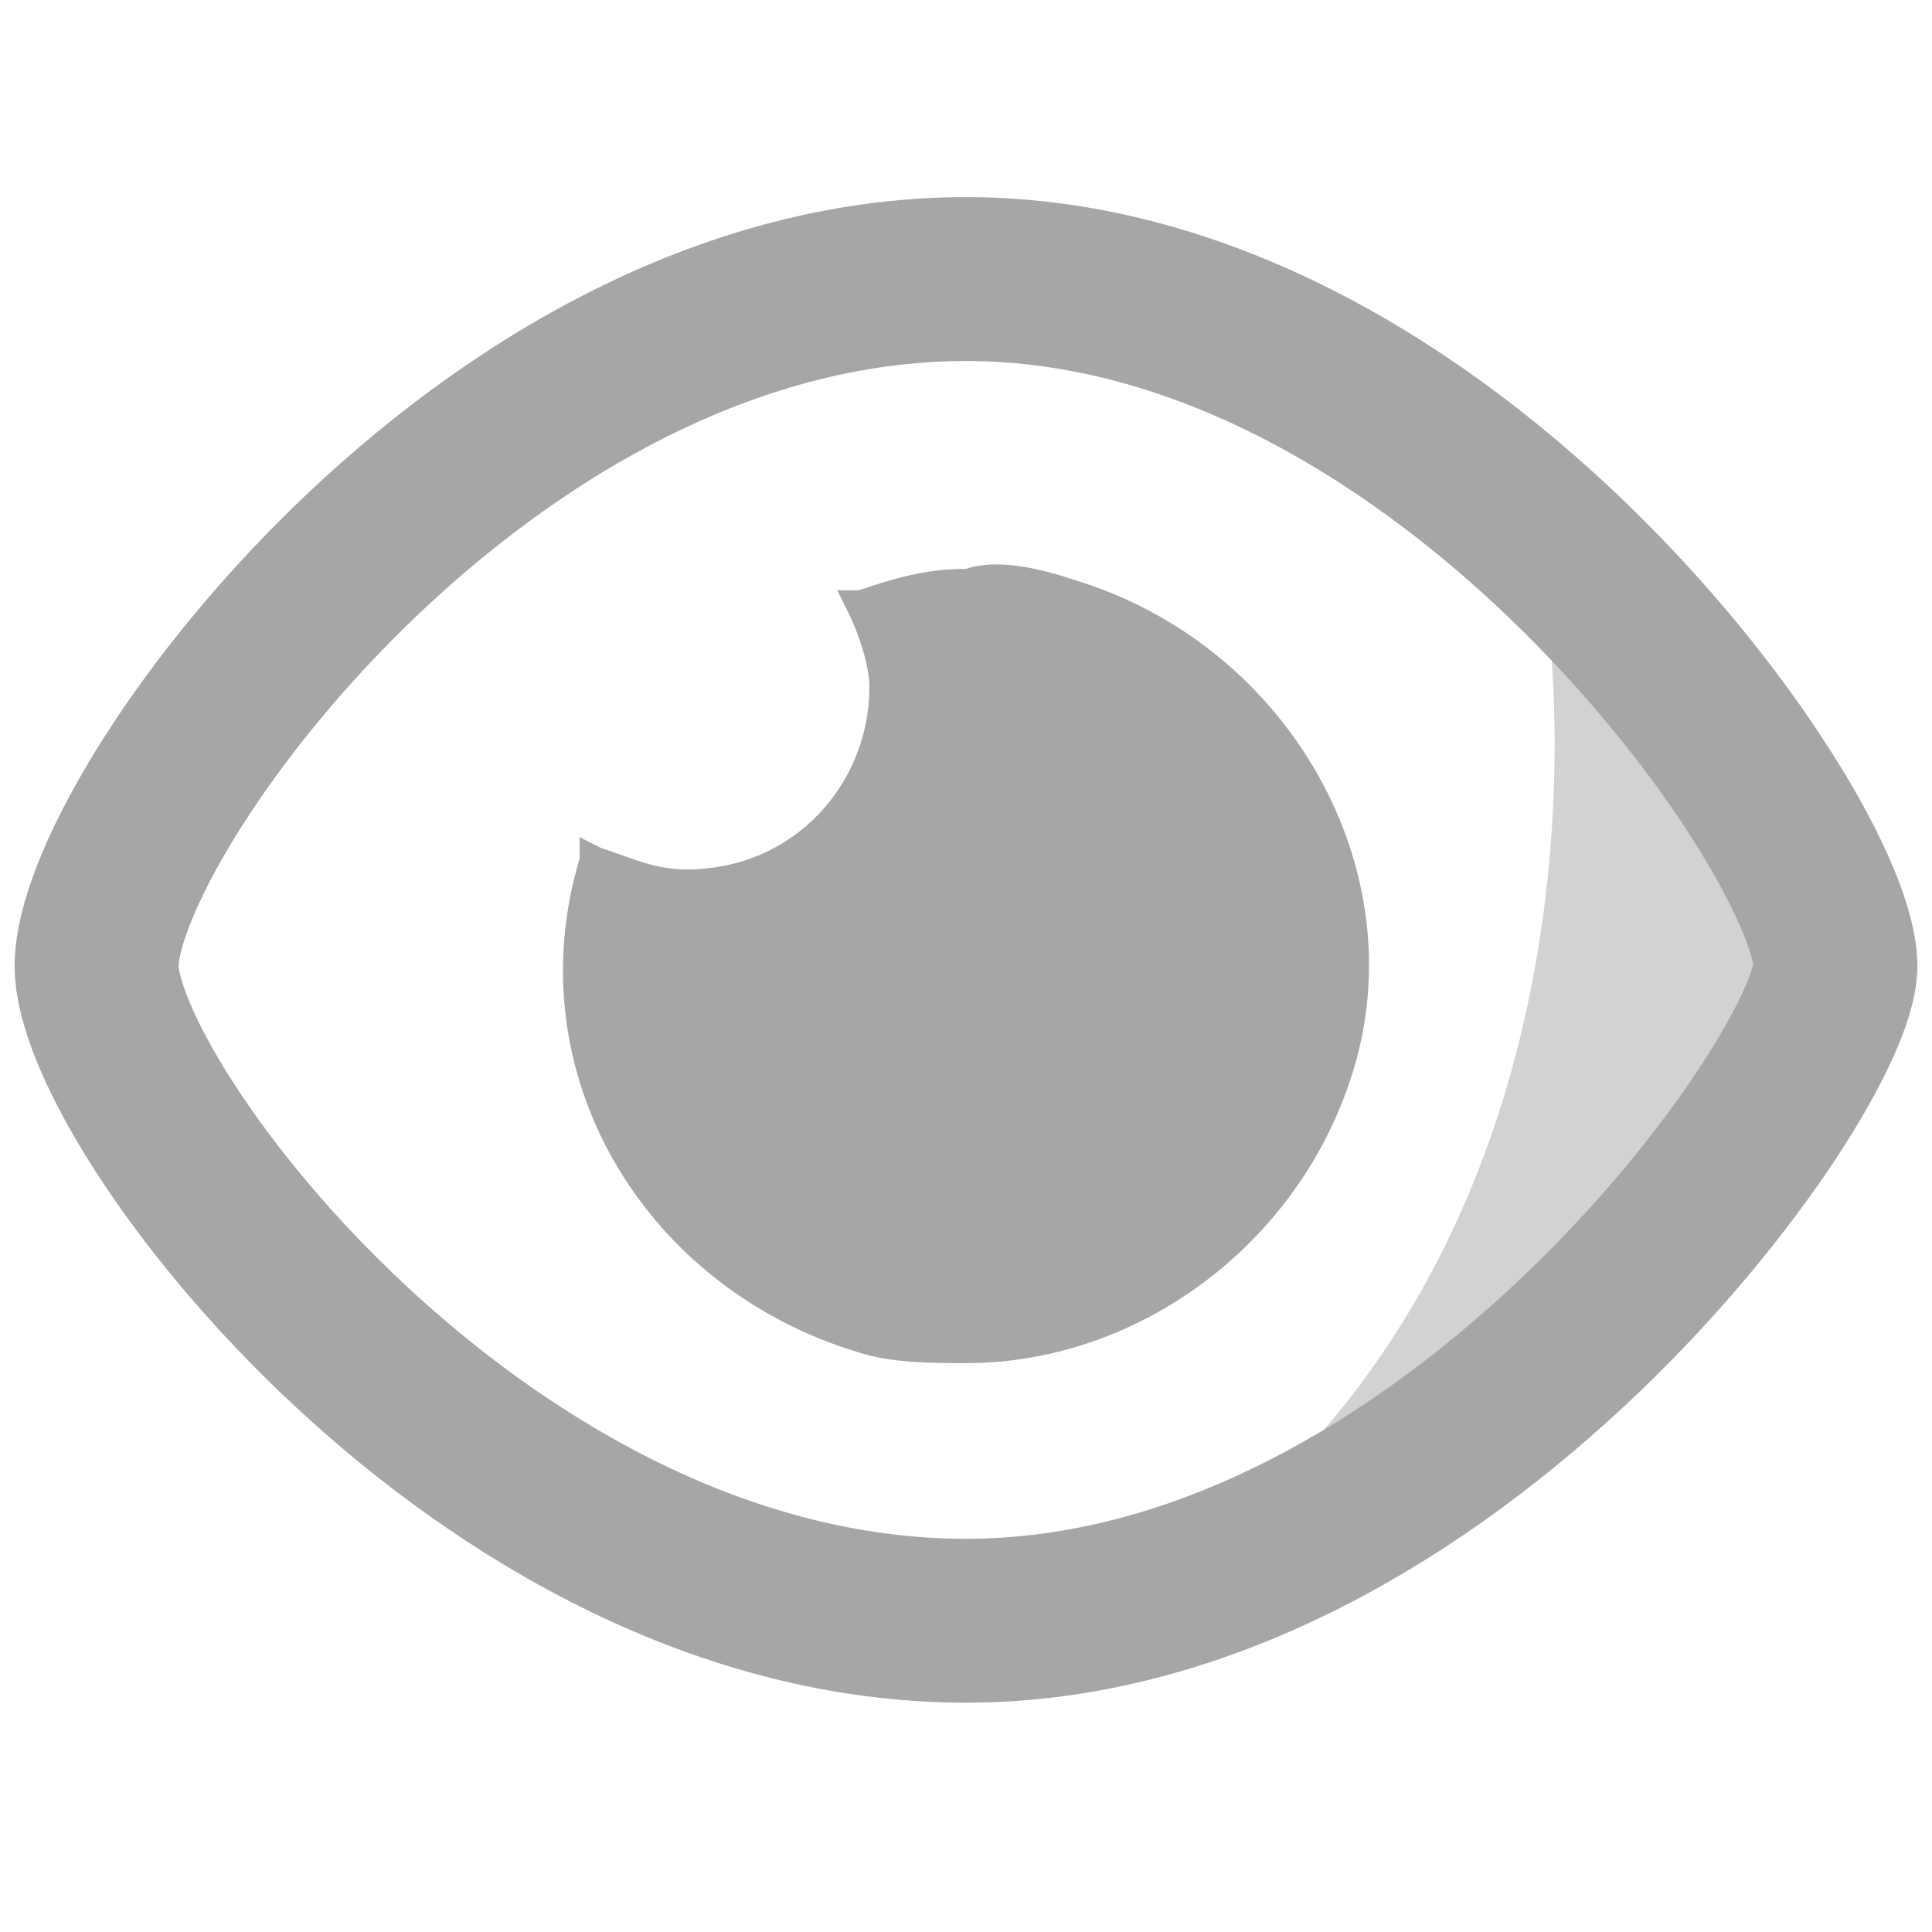
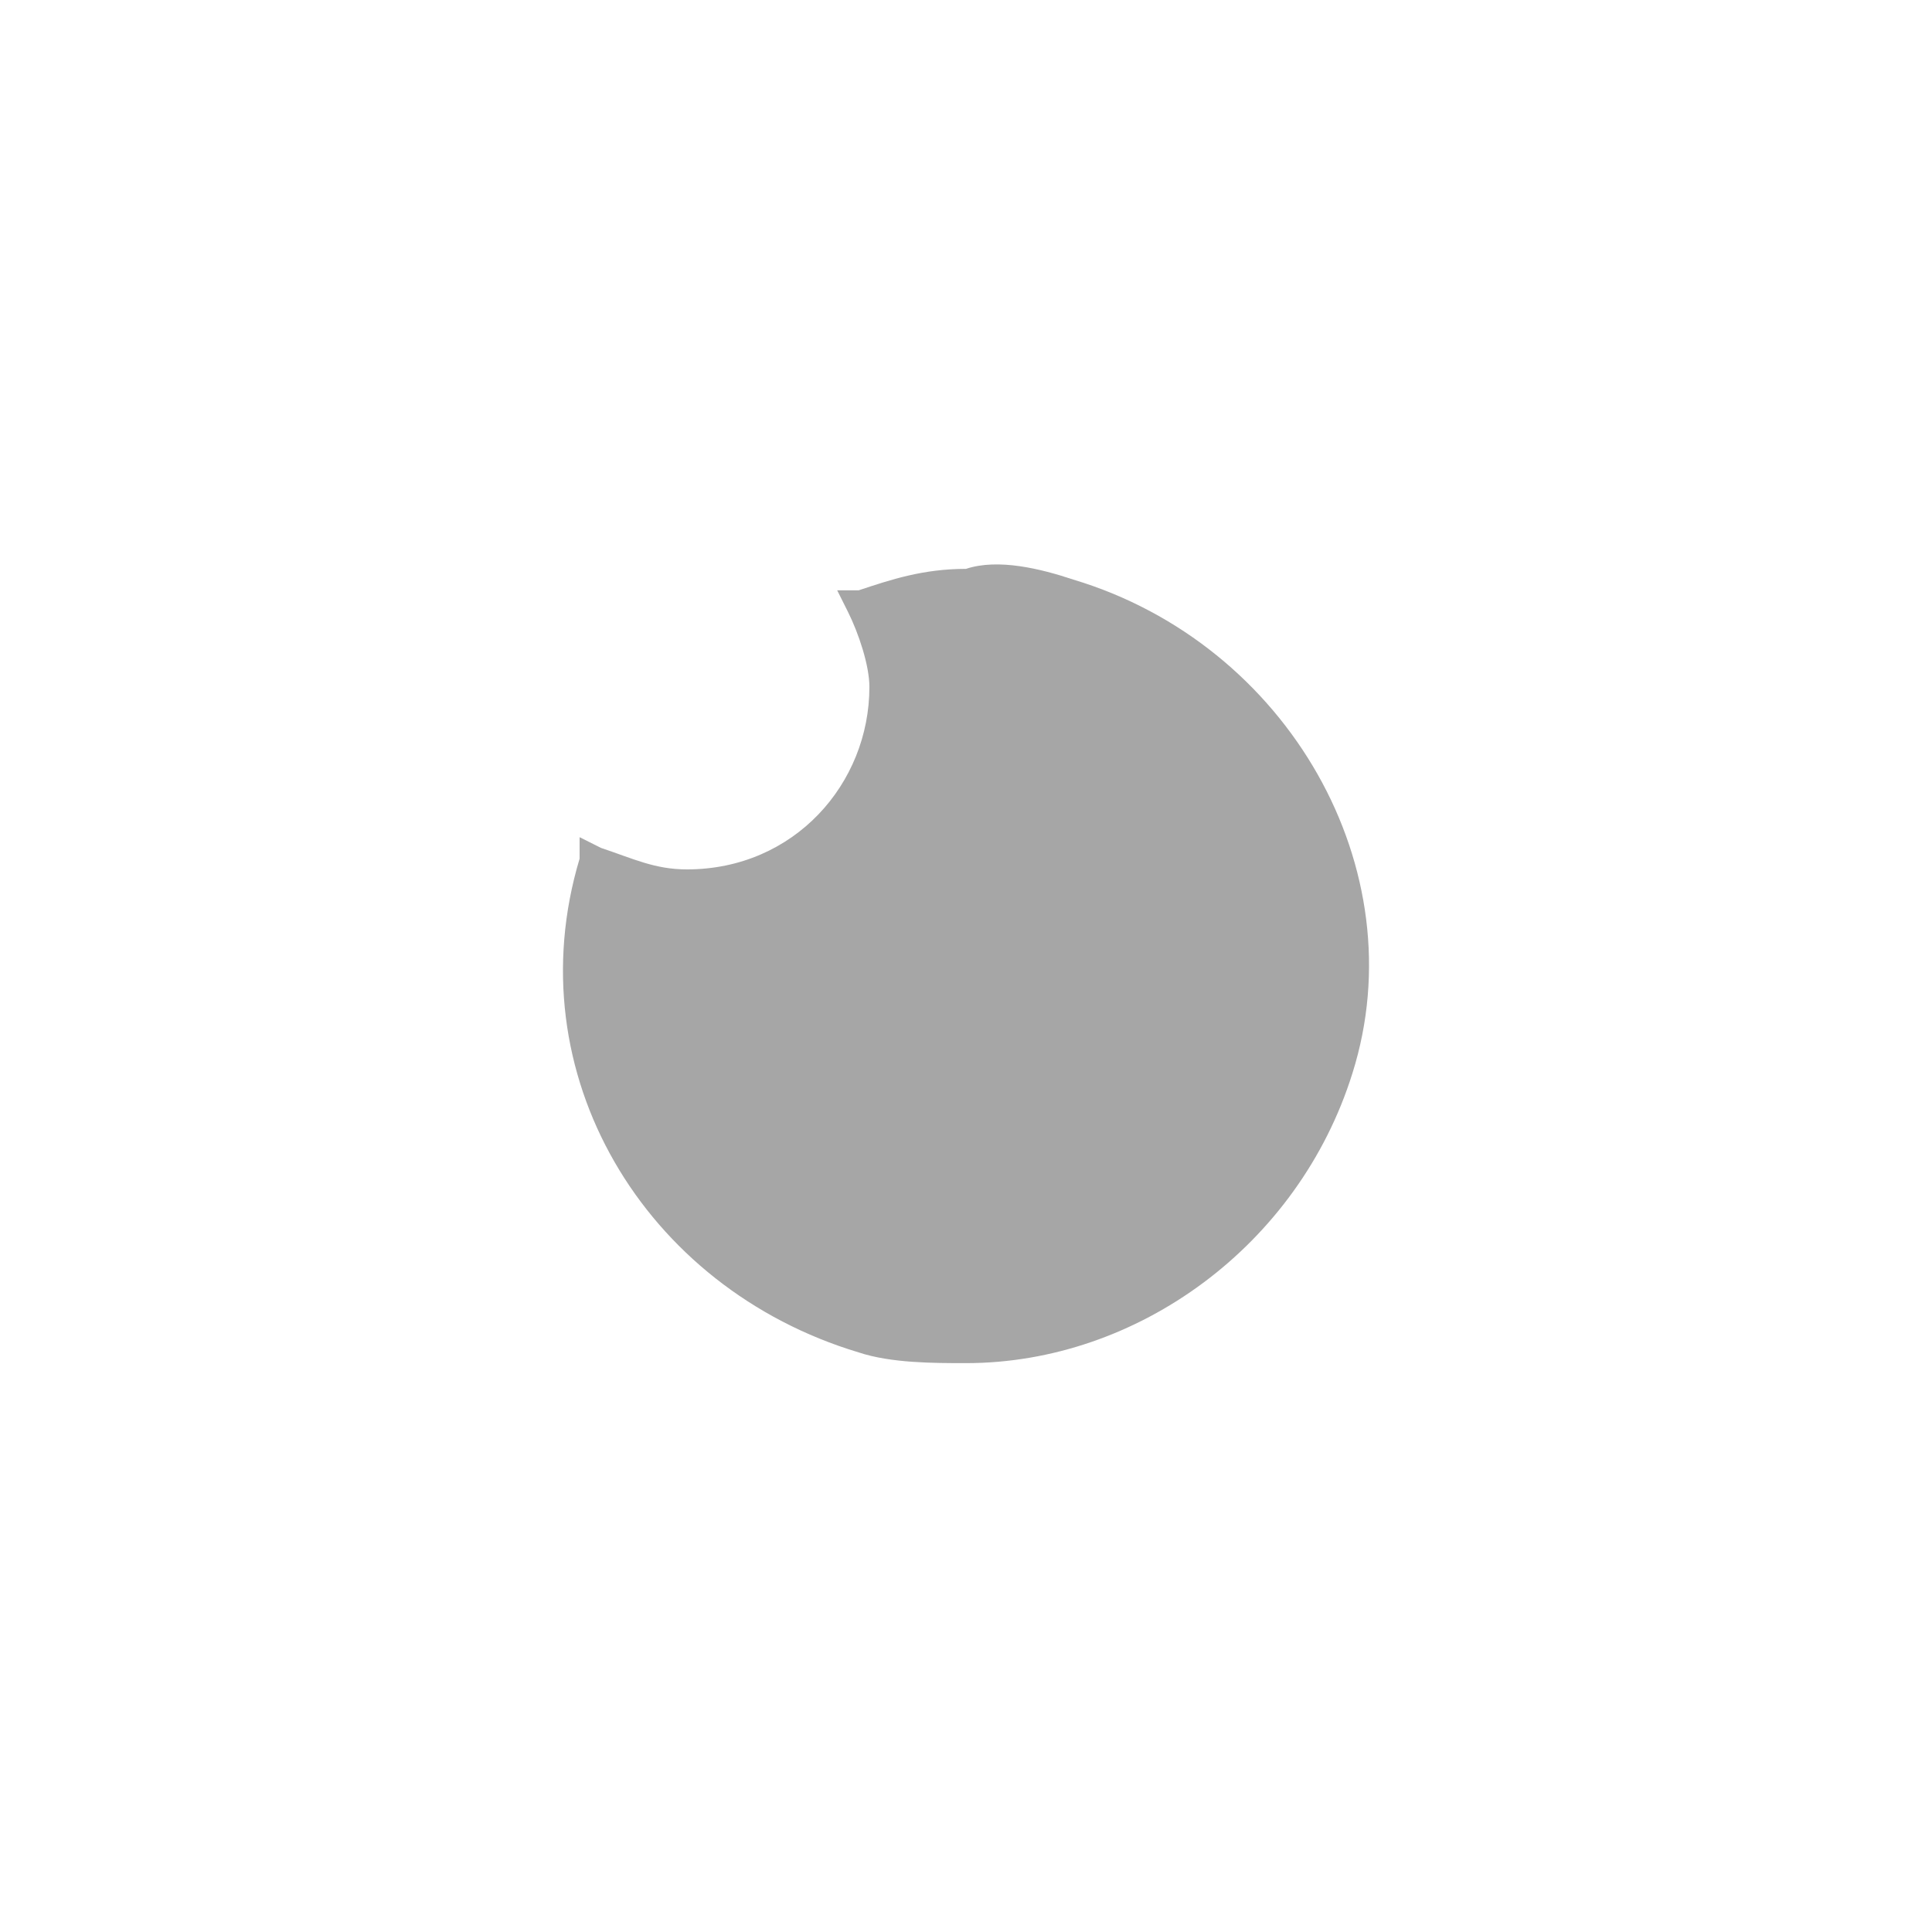
<svg xmlns="http://www.w3.org/2000/svg" version="1.1" id="圖層_1" x="0px" y="0px" viewBox="0 0 18 18" style="enable-background:new 0 0 18 18;" xml:space="preserve">
  <style type="text/css">
	.st0{opacity:0.5;fill:#A6A6A6;enable-background:new    ;}
	.st1{fill:none;stroke:#A6A6A6;stroke-width:1.527;stroke-miterlimit:10;}
	.st2{fill:#A6A6A6;}
</style>
-   <path class="st0" d="M14.4,5.6c0,0,1,6.2-3.9,9.3c0,0,4.1-0.8,6.2-4.8C16.7,10,18.1,6.7,14.4,5.6z" />
-   <path class="st1" d="M0.9,9c0-1.4,3.6-6.4,8.1-6.4s8.1,5.2,8.1,6.4c0,1-3.6,6.1-8.1,6.1S0.9,10.3,0.9,9z" />
  <path class="st2" d="M10,5.4C9.7,5.3,9.3,5.2,9,5.3h0c-0.4,0-0.7,0.1-1,0.2L7.8,5.5l0.1,0.2C8,5.9,8.1,6.2,8.1,6.4  c0,0.9-0.7,1.7-1.7,1.7C6.1,8.1,5.9,8,5.6,7.9L5.4,7.8L5.4,8C4.8,10,6,12,8,12.6c0.3,0.1,0.7,0.1,1,0.1c1.6,0,3.1-1.1,3.6-2.7  C13.2,8.1,12,6,10,5.4z" />
</svg>